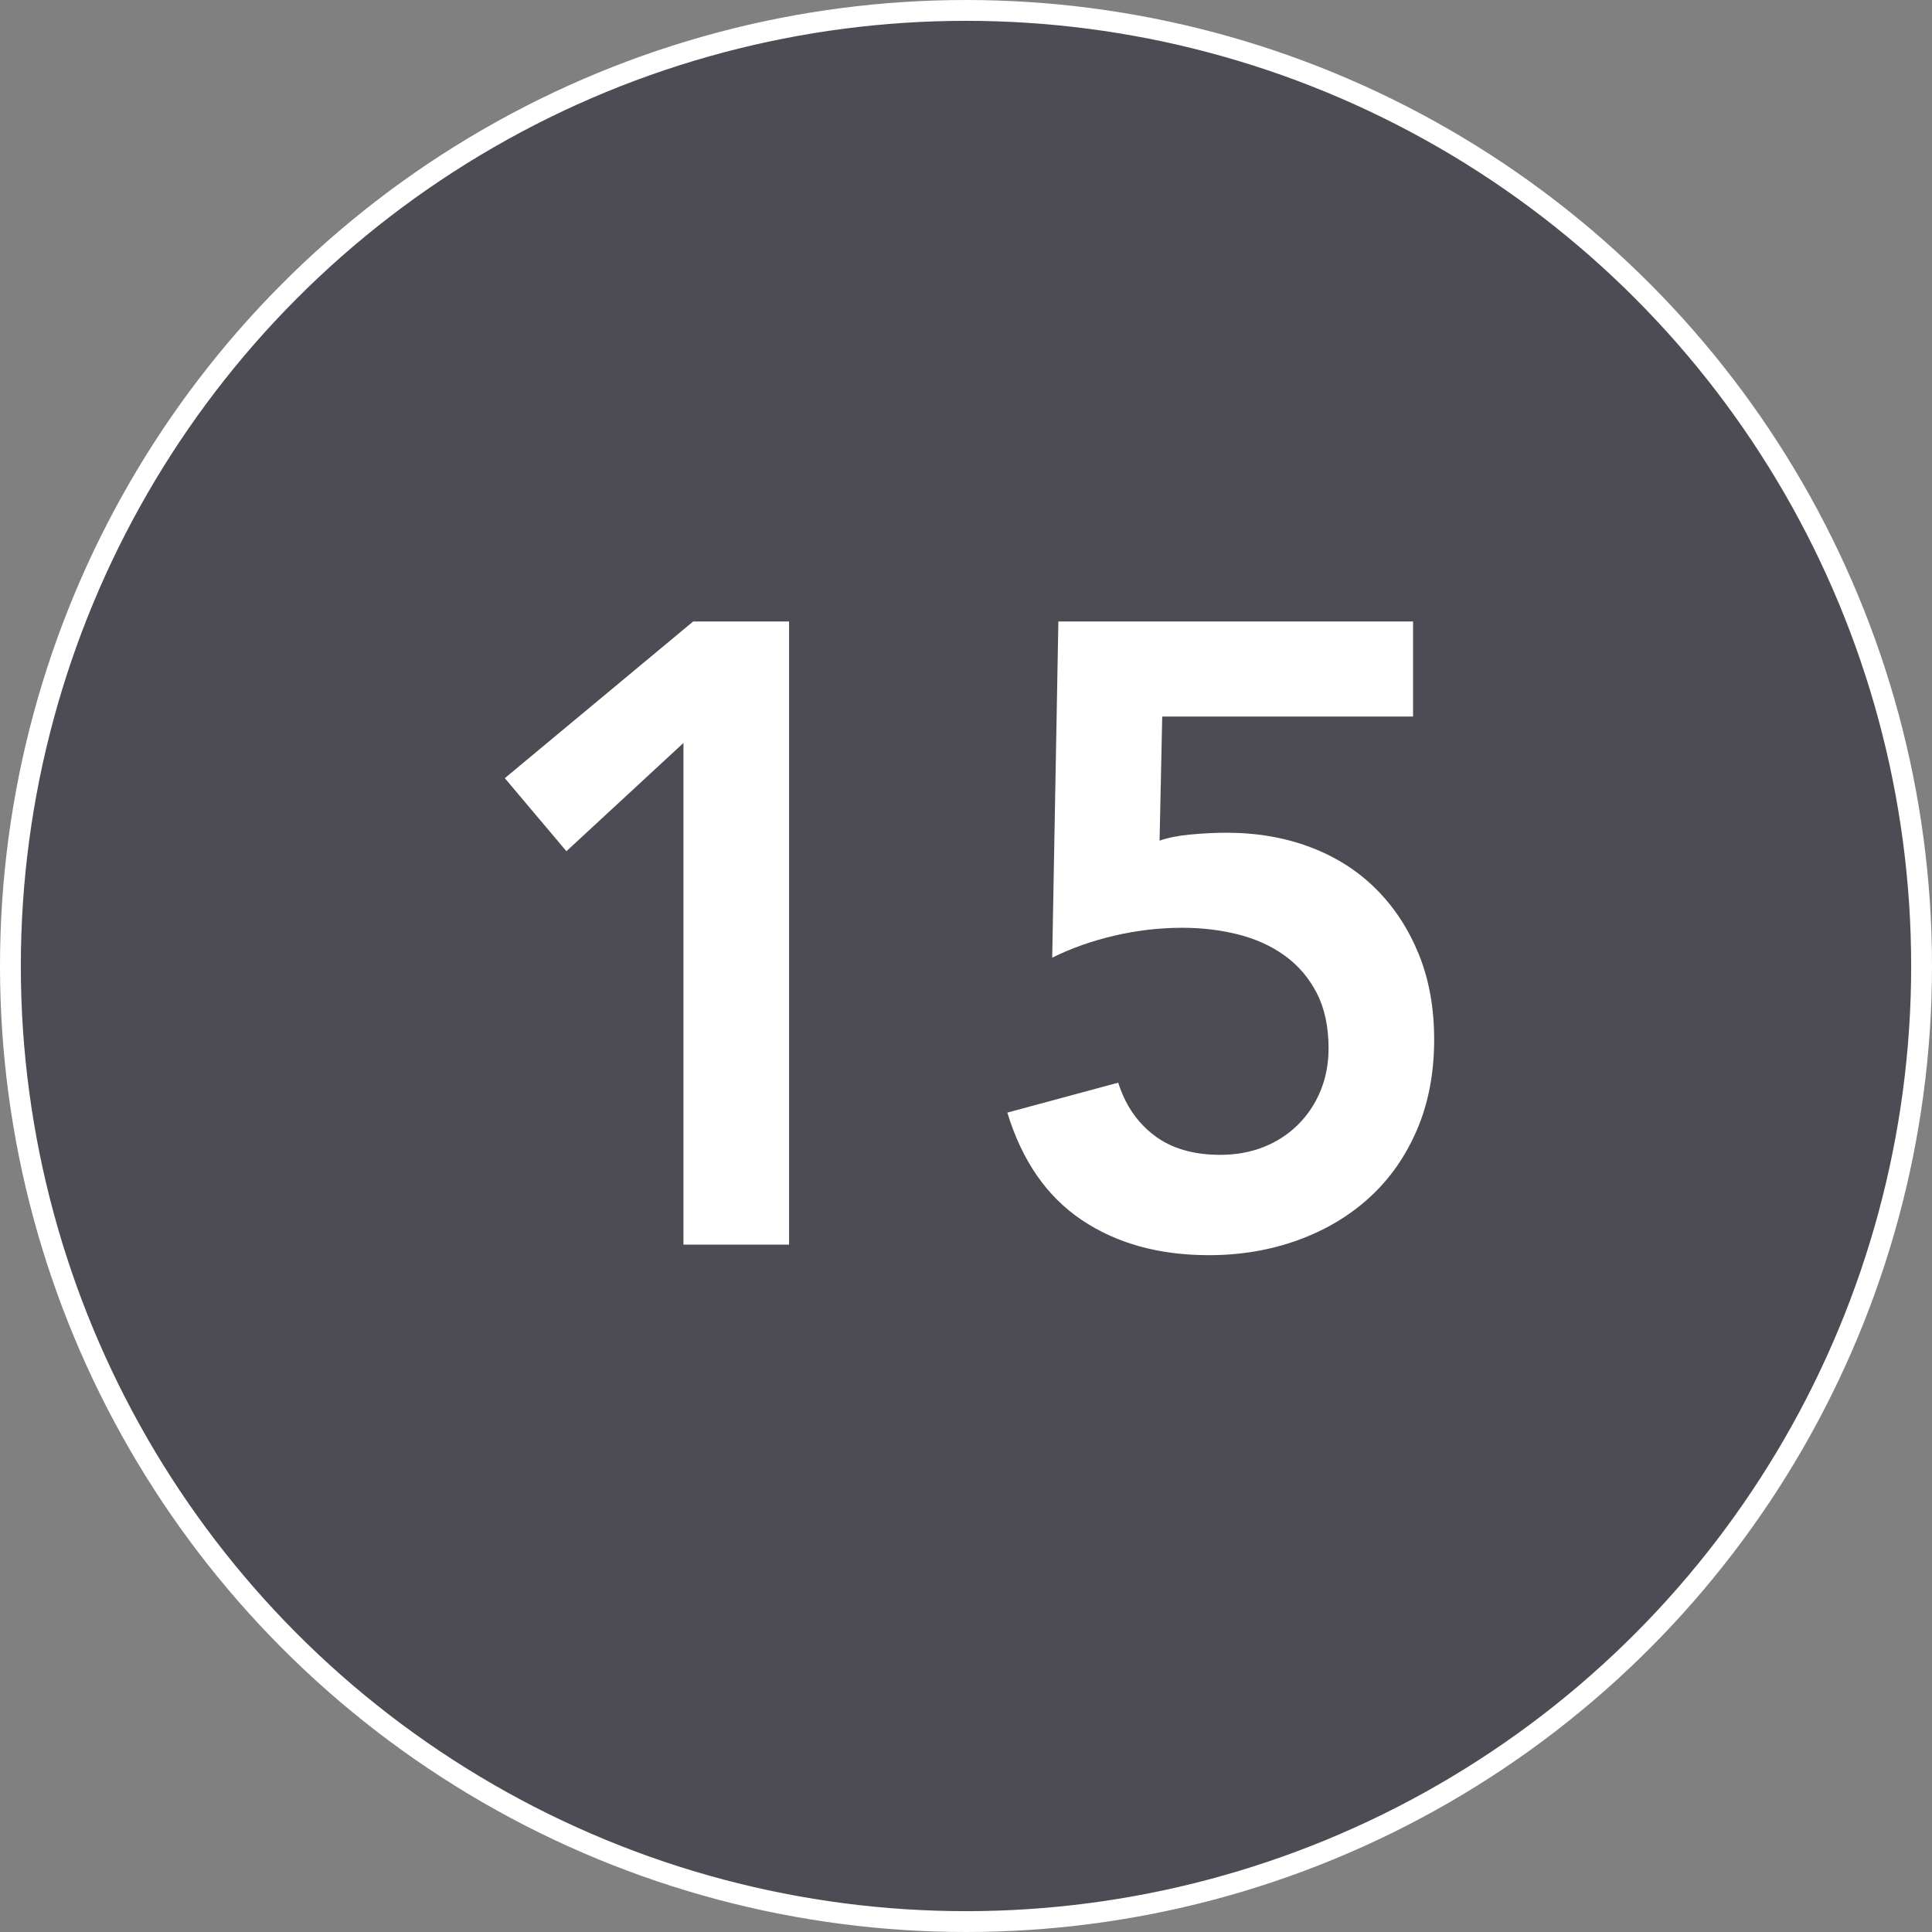
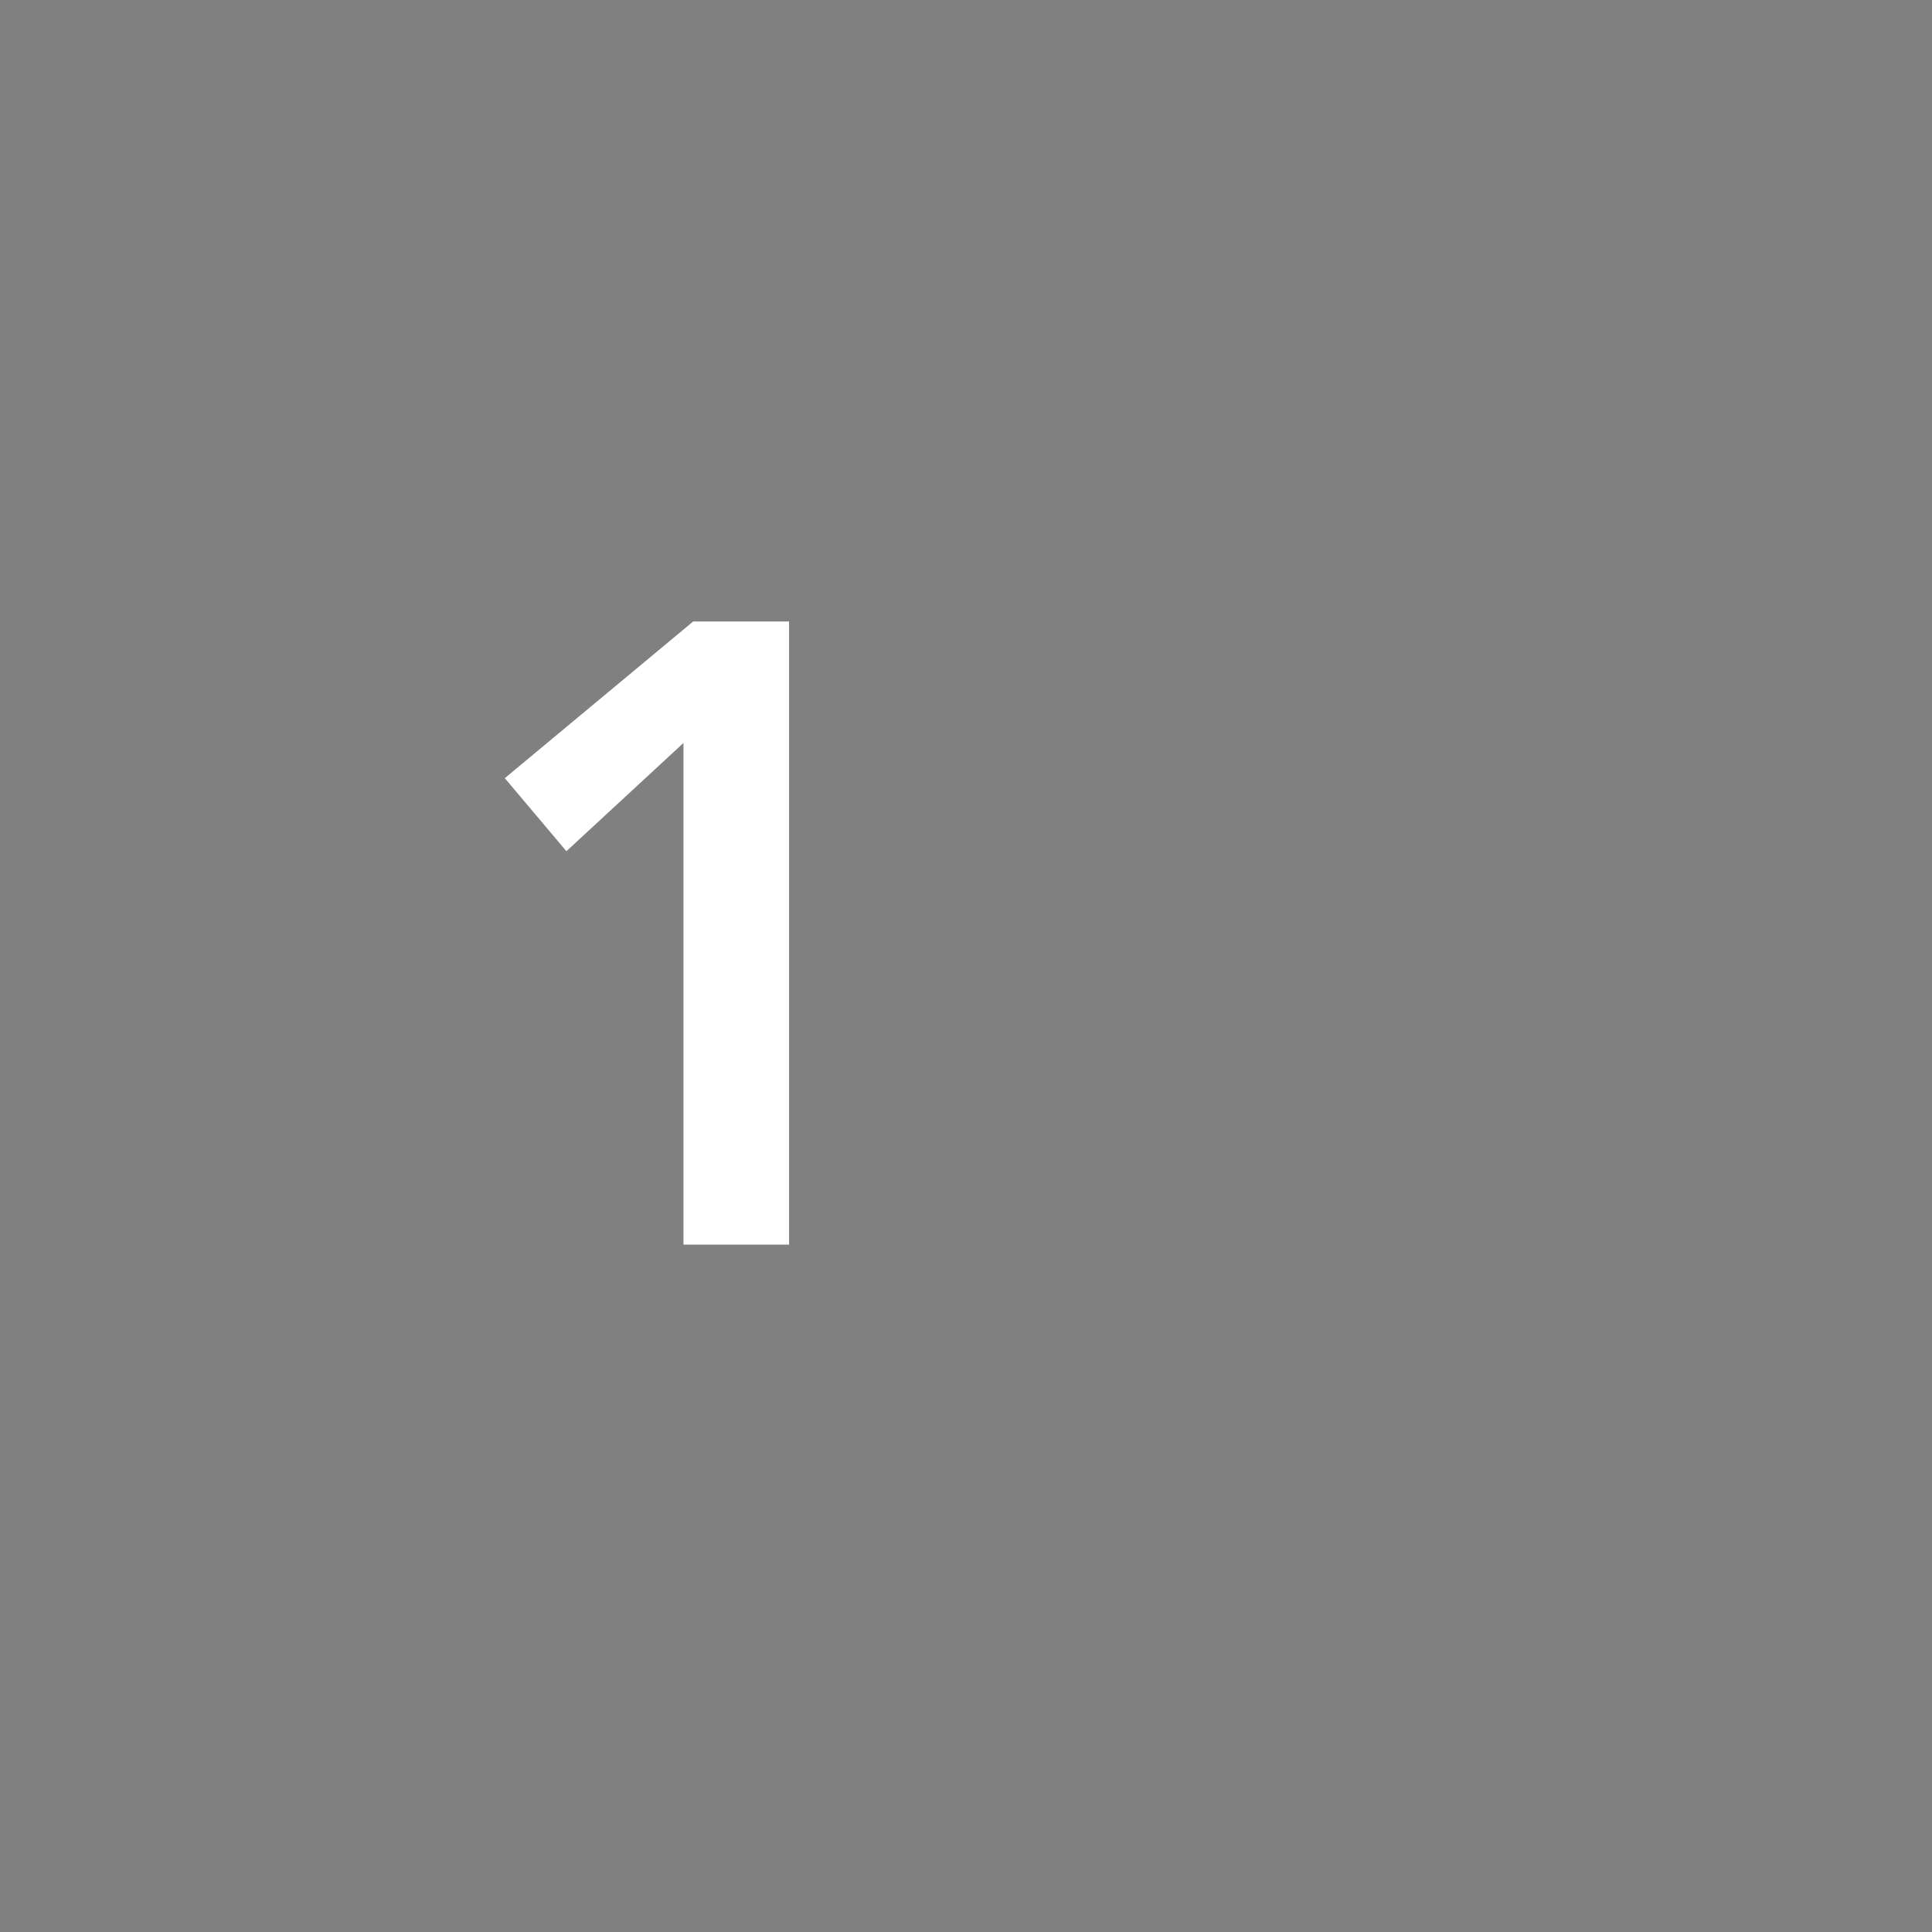
<svg xmlns="http://www.w3.org/2000/svg" width="371px" height="371px" viewBox="0 0 371 371" version="1.1">
  <rect x="0" y="0" width="371" height="371" fill="#808080" stroke="none" />
  <title>15</title>
  <g id="Page-1" stroke="none" stroke-width="1" fill="none" fill-rule="evenodd">
    <g id="15">
-       <circle id="Oval-Copy-33" stroke="#FFFFFF" stroke-width="4" fill="#4D4C55" cx="185.5" cy="185.5" r="183.5" />
      <g transform="translate(96.937, 119.348)" fill="#FFFFFF" fill-rule="nonzero" id="Path">
        <polygon points="34.307 23.322 11.83 44.109 0 30.082 36.166 0 54.587 0 54.587 119.652 34.307 119.652" />
-         <path d="M174.408,18.252 L126.243,18.252 L125.736,42.081 C127.313,41.518 129.313,41.123 131.736,40.898 C134.158,40.673 136.439,40.56 138.58,40.56 C144.439,40.56 149.819,41.489 154.72,43.349 C159.62,45.208 163.817,47.883 167.31,51.376 C170.803,54.869 173.535,59.037 175.506,63.882 C177.478,68.727 178.464,74.191 178.464,80.275 C178.464,86.697 177.365,92.471 175.168,97.597 C172.971,102.724 169.929,107.061 166.042,110.611 C162.155,114.159 157.564,116.892 152.269,118.807 C146.974,120.722 141.284,121.68 135.2,121.68 C125.623,121.68 117.483,119.427 110.779,114.92 C104.076,110.413 99.316,103.541 96.499,94.302 L117.793,88.556 C119.145,92.837 121.455,96.217 124.722,98.696 C127.989,101.175 132.214,102.414 137.397,102.414 C140.439,102.414 143.227,101.907 145.762,100.893 C148.298,99.879 150.494,98.442 152.353,96.584 C154.213,94.725 155.649,92.556 156.663,90.077 C157.677,87.598 158.184,84.894 158.184,81.965 C158.184,77.796 157.423,74.247 155.903,71.318 C154.381,68.389 152.325,65.995 149.734,64.135 C147.143,62.276 144.157,60.925 140.777,60.08 C137.397,59.234 133.848,58.812 130.13,58.812 C125.736,58.812 121.37,59.319 117.032,60.333 C112.695,61.347 108.723,62.755 105.118,64.558 L106.301,0 L174.408,0 L174.408,18.252 Z" />
      </g>
    </g>
  </g>
</svg>